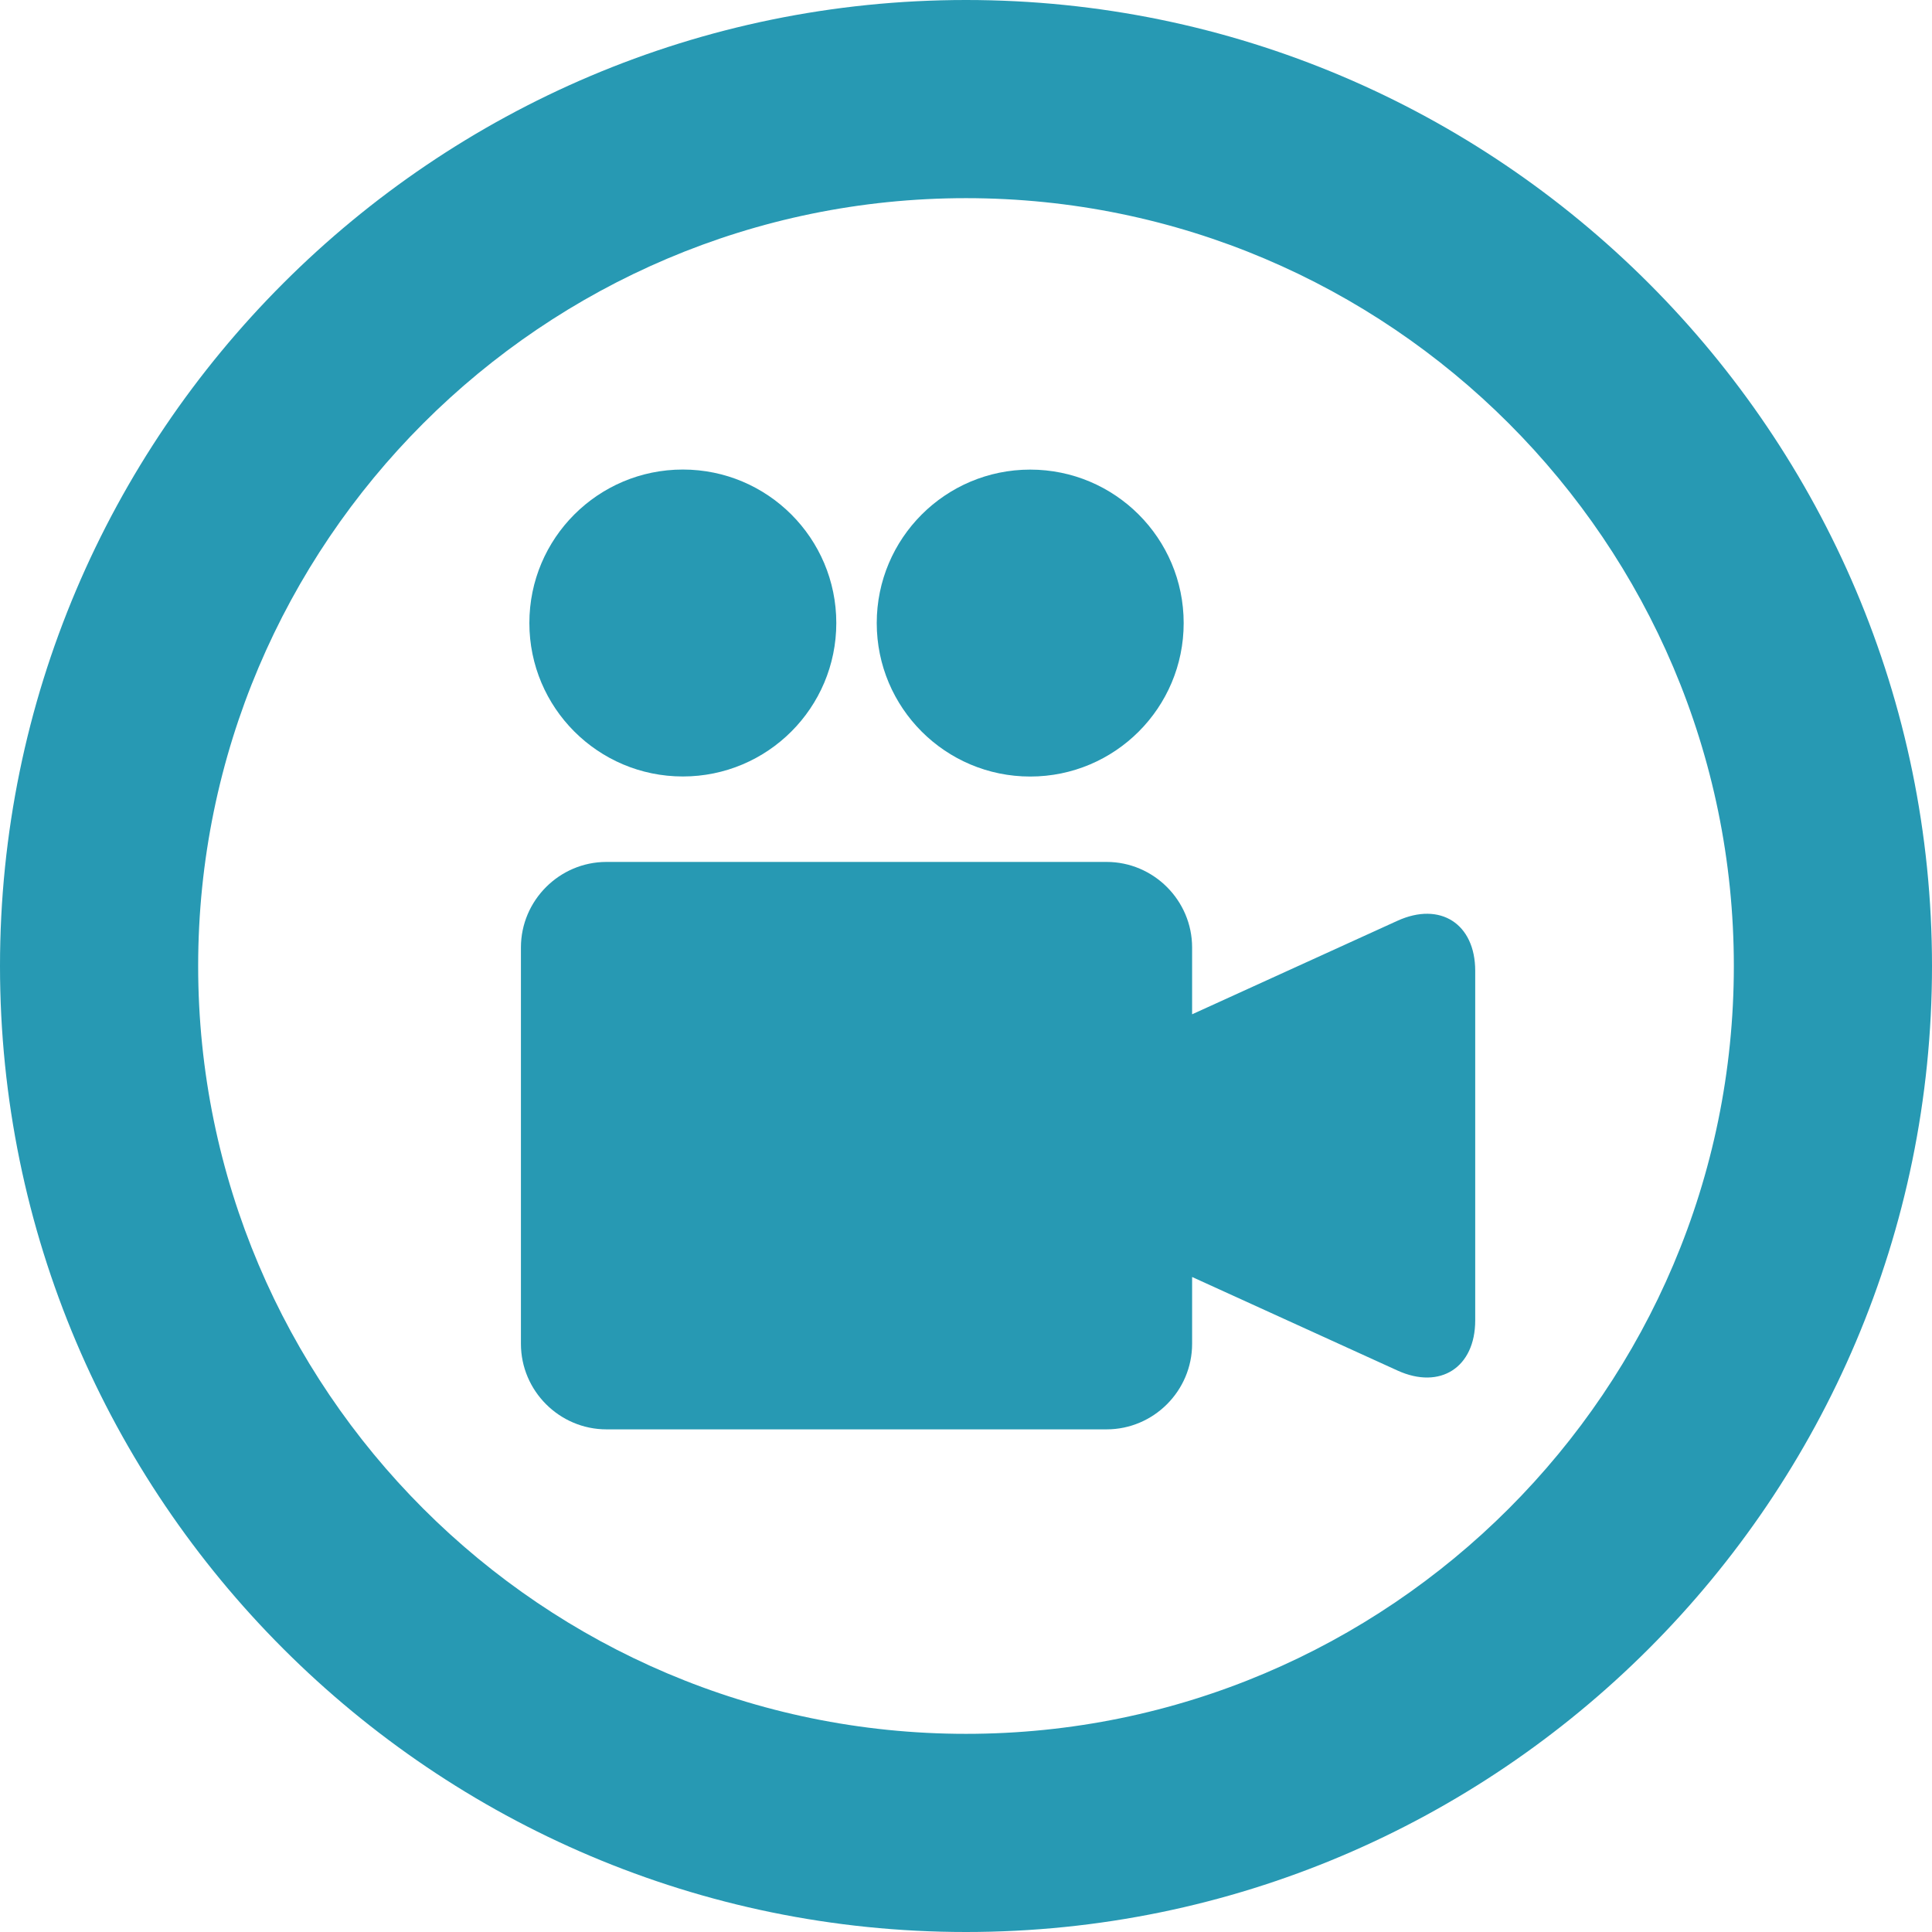
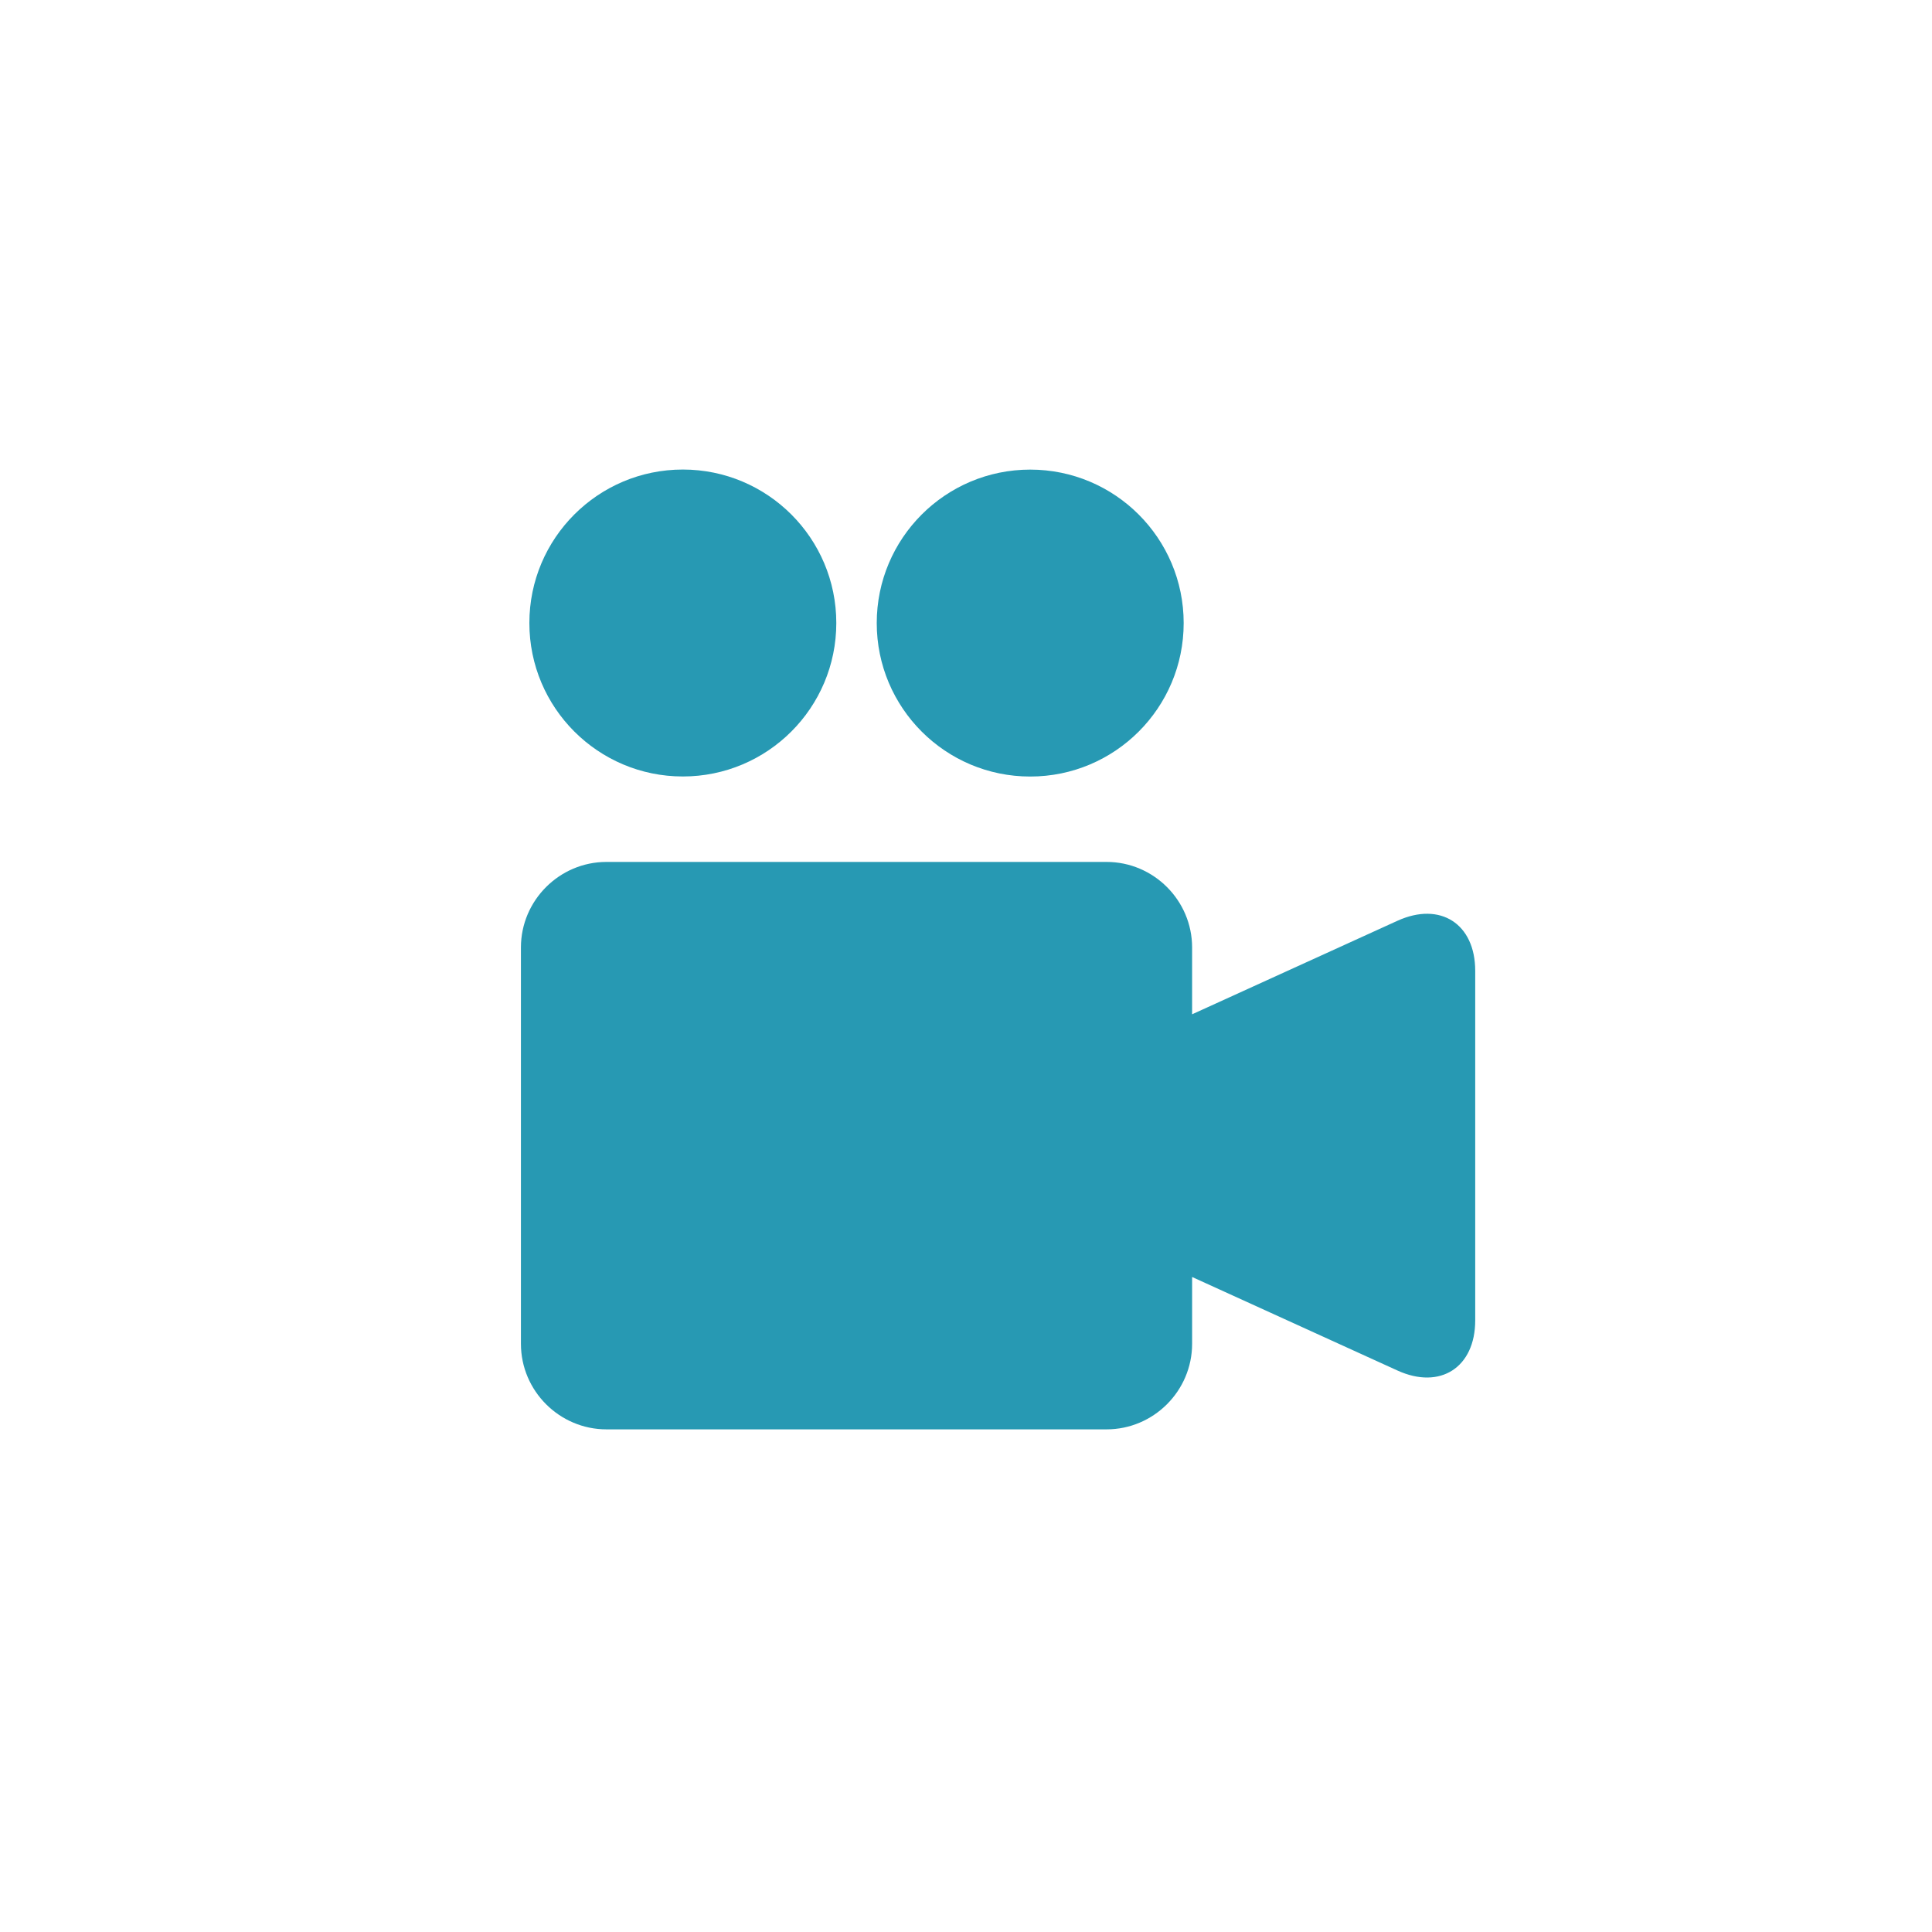
<svg xmlns="http://www.w3.org/2000/svg" id="Calque_1" data-name="Calque 1" viewBox="0 0 300 300">
  <defs>
    <style>
      .cls-1 {
        fill: #2799b3;
      }
    </style>
  </defs>
  <g id="Calque_1-2" data-name="Calque 1-2">
    <g>
-       <path class="cls-1" d="M150,300C67.29,300,0,232.71,0,150S67.29,0,150,0s150,67.29,150,150-67.29,150-150,150Zm0-269.23c-65.74,0-119.23,53.48-119.23,119.23s53.48,119.23,119.23,119.23,119.23-53.49,119.23-119.23S215.74,30.77,150,30.77h0Z" />
      <g>
        <circle class="cls-1" cx="106.03" cy="96.74" r="23.83" />
        <circle class="cls-1" cx="159.97" cy="96.75" r="23.83" />
        <path class="cls-1" d="M216.99,142.98l-31.88,14.52v-10.38c0-7.3-5.98-13.28-13.28-13.28H94.17c-7.3,0-13.28,5.98-13.28,13.28v61.55c0,7.3,5.98,13.28,13.28,13.28h77.66c7.3,0,13.28-5.98,13.28-13.28v-10.38l31.88,14.52c6.64,3.03,12.08-.47,12.08-7.78v-54.28c0-7.3-5.43-10.8-12.08-7.77Z" />
      </g>
    </g>
  </g>
</svg>